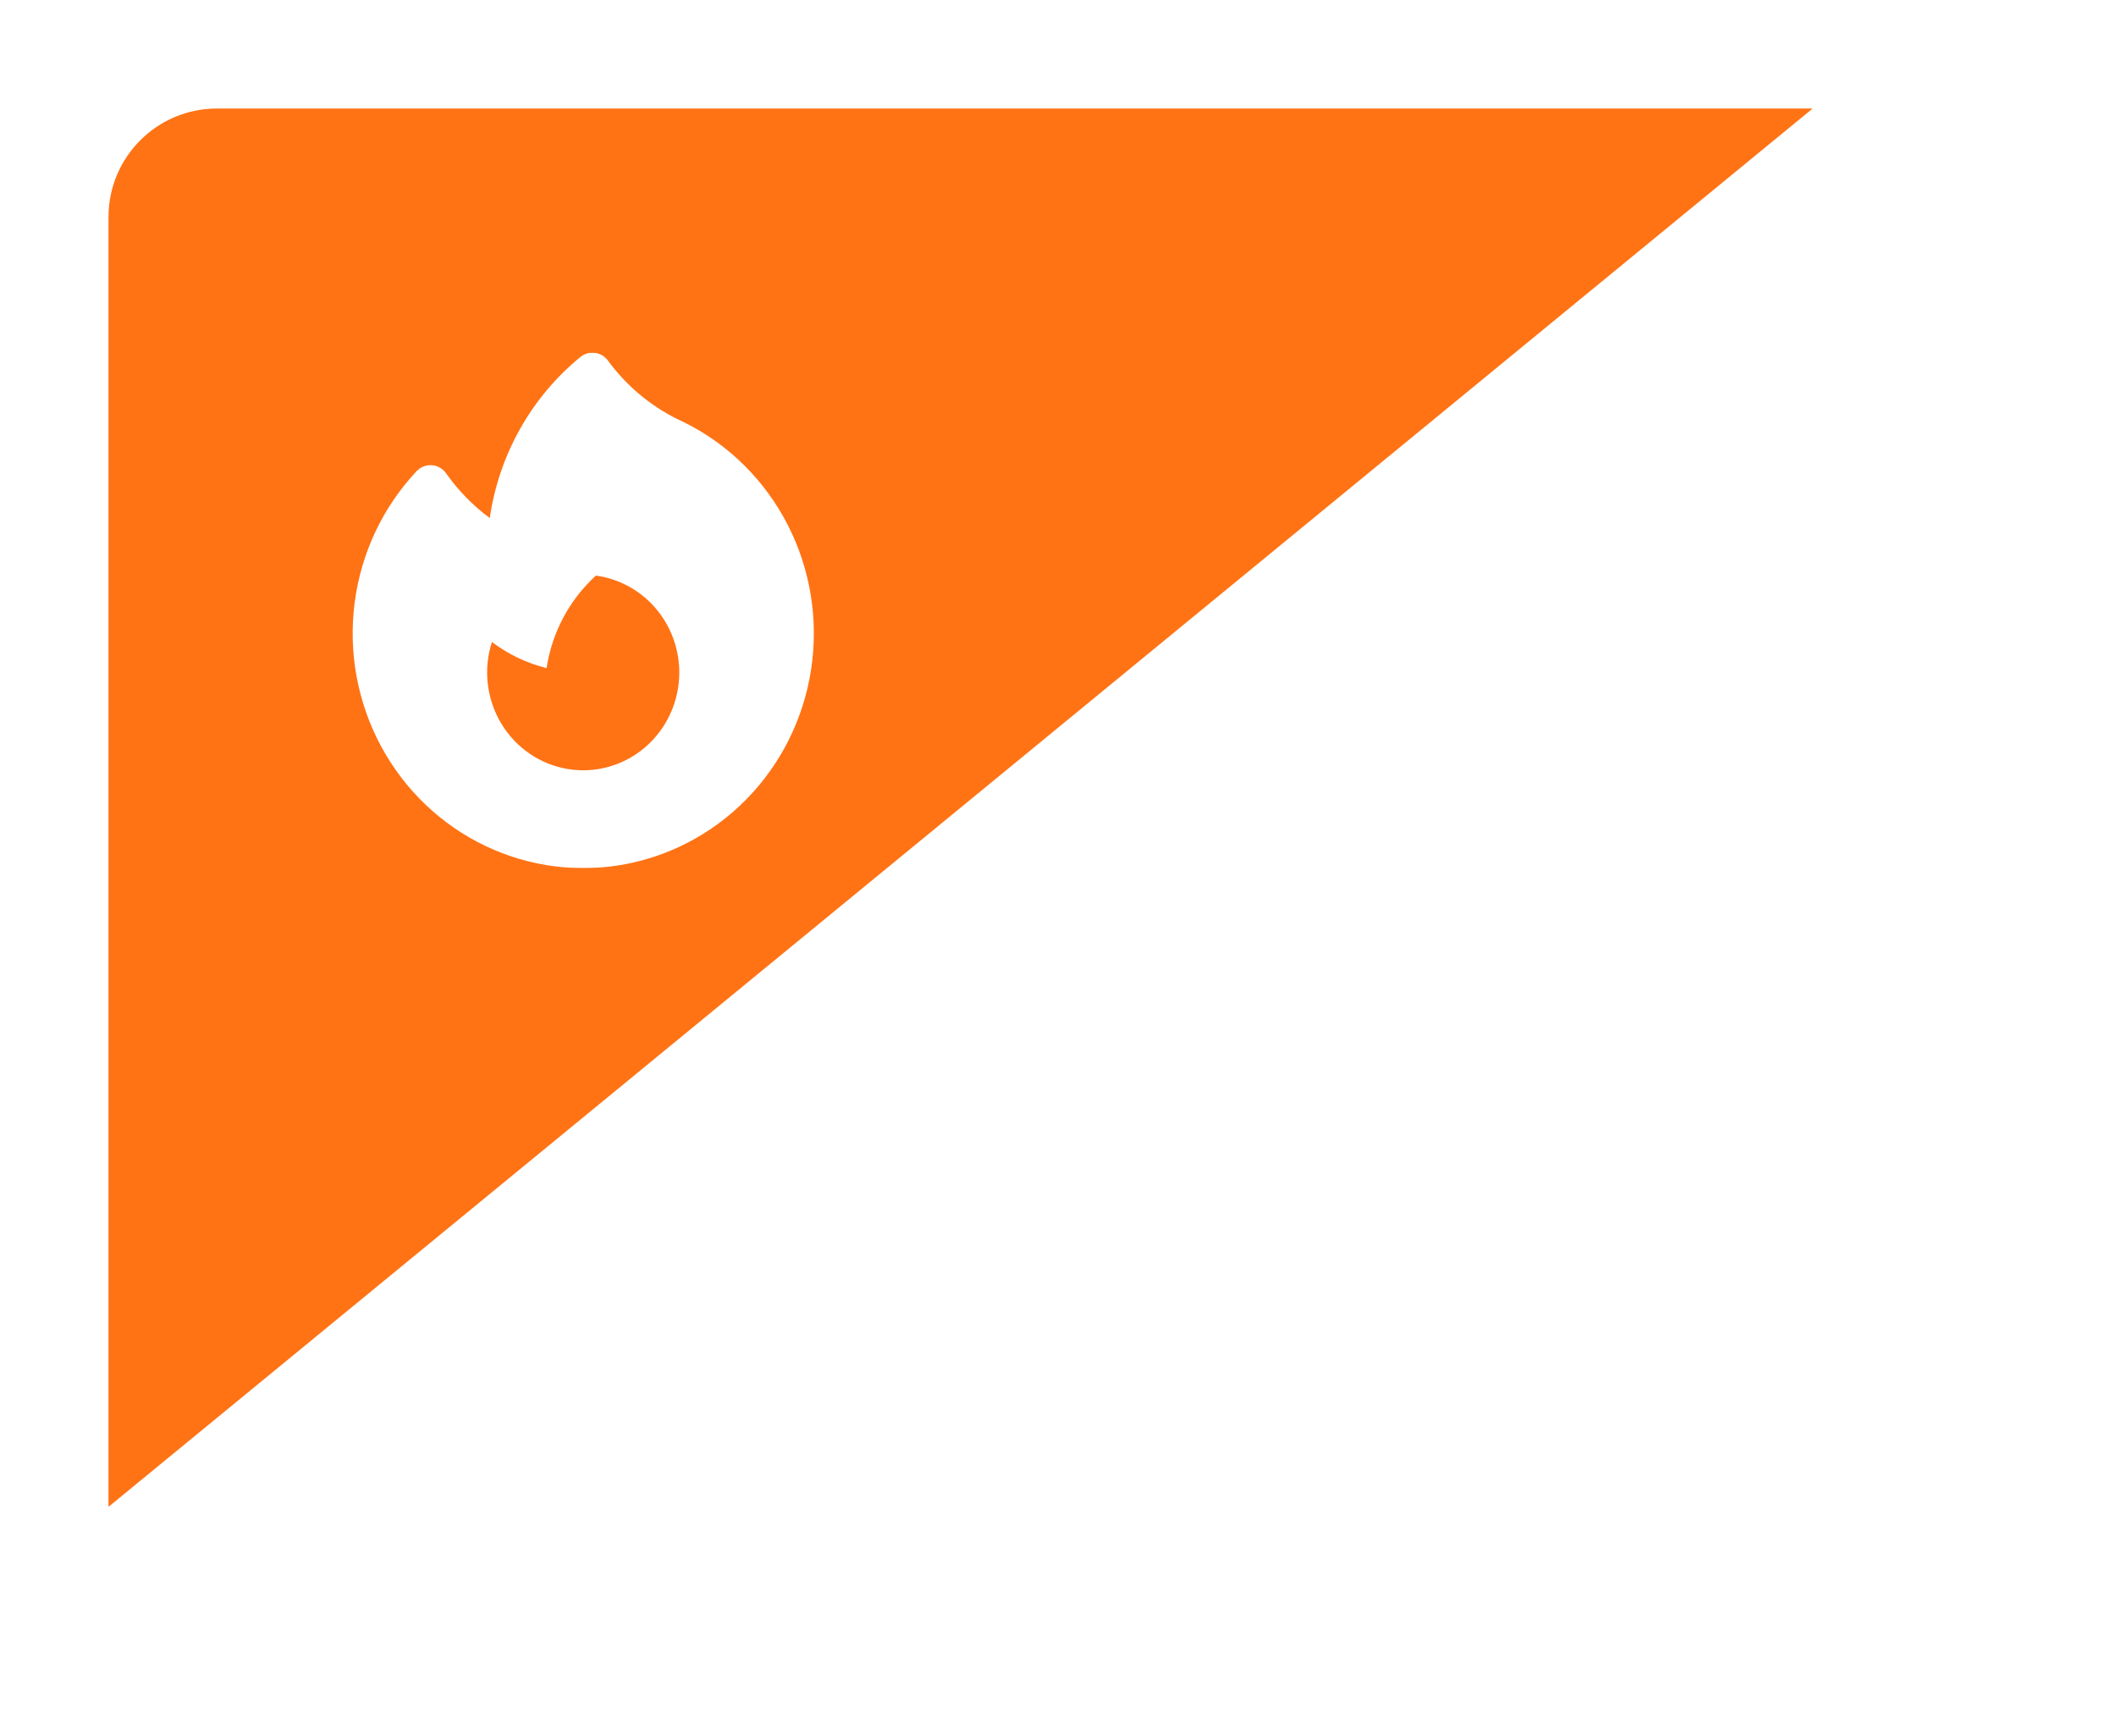
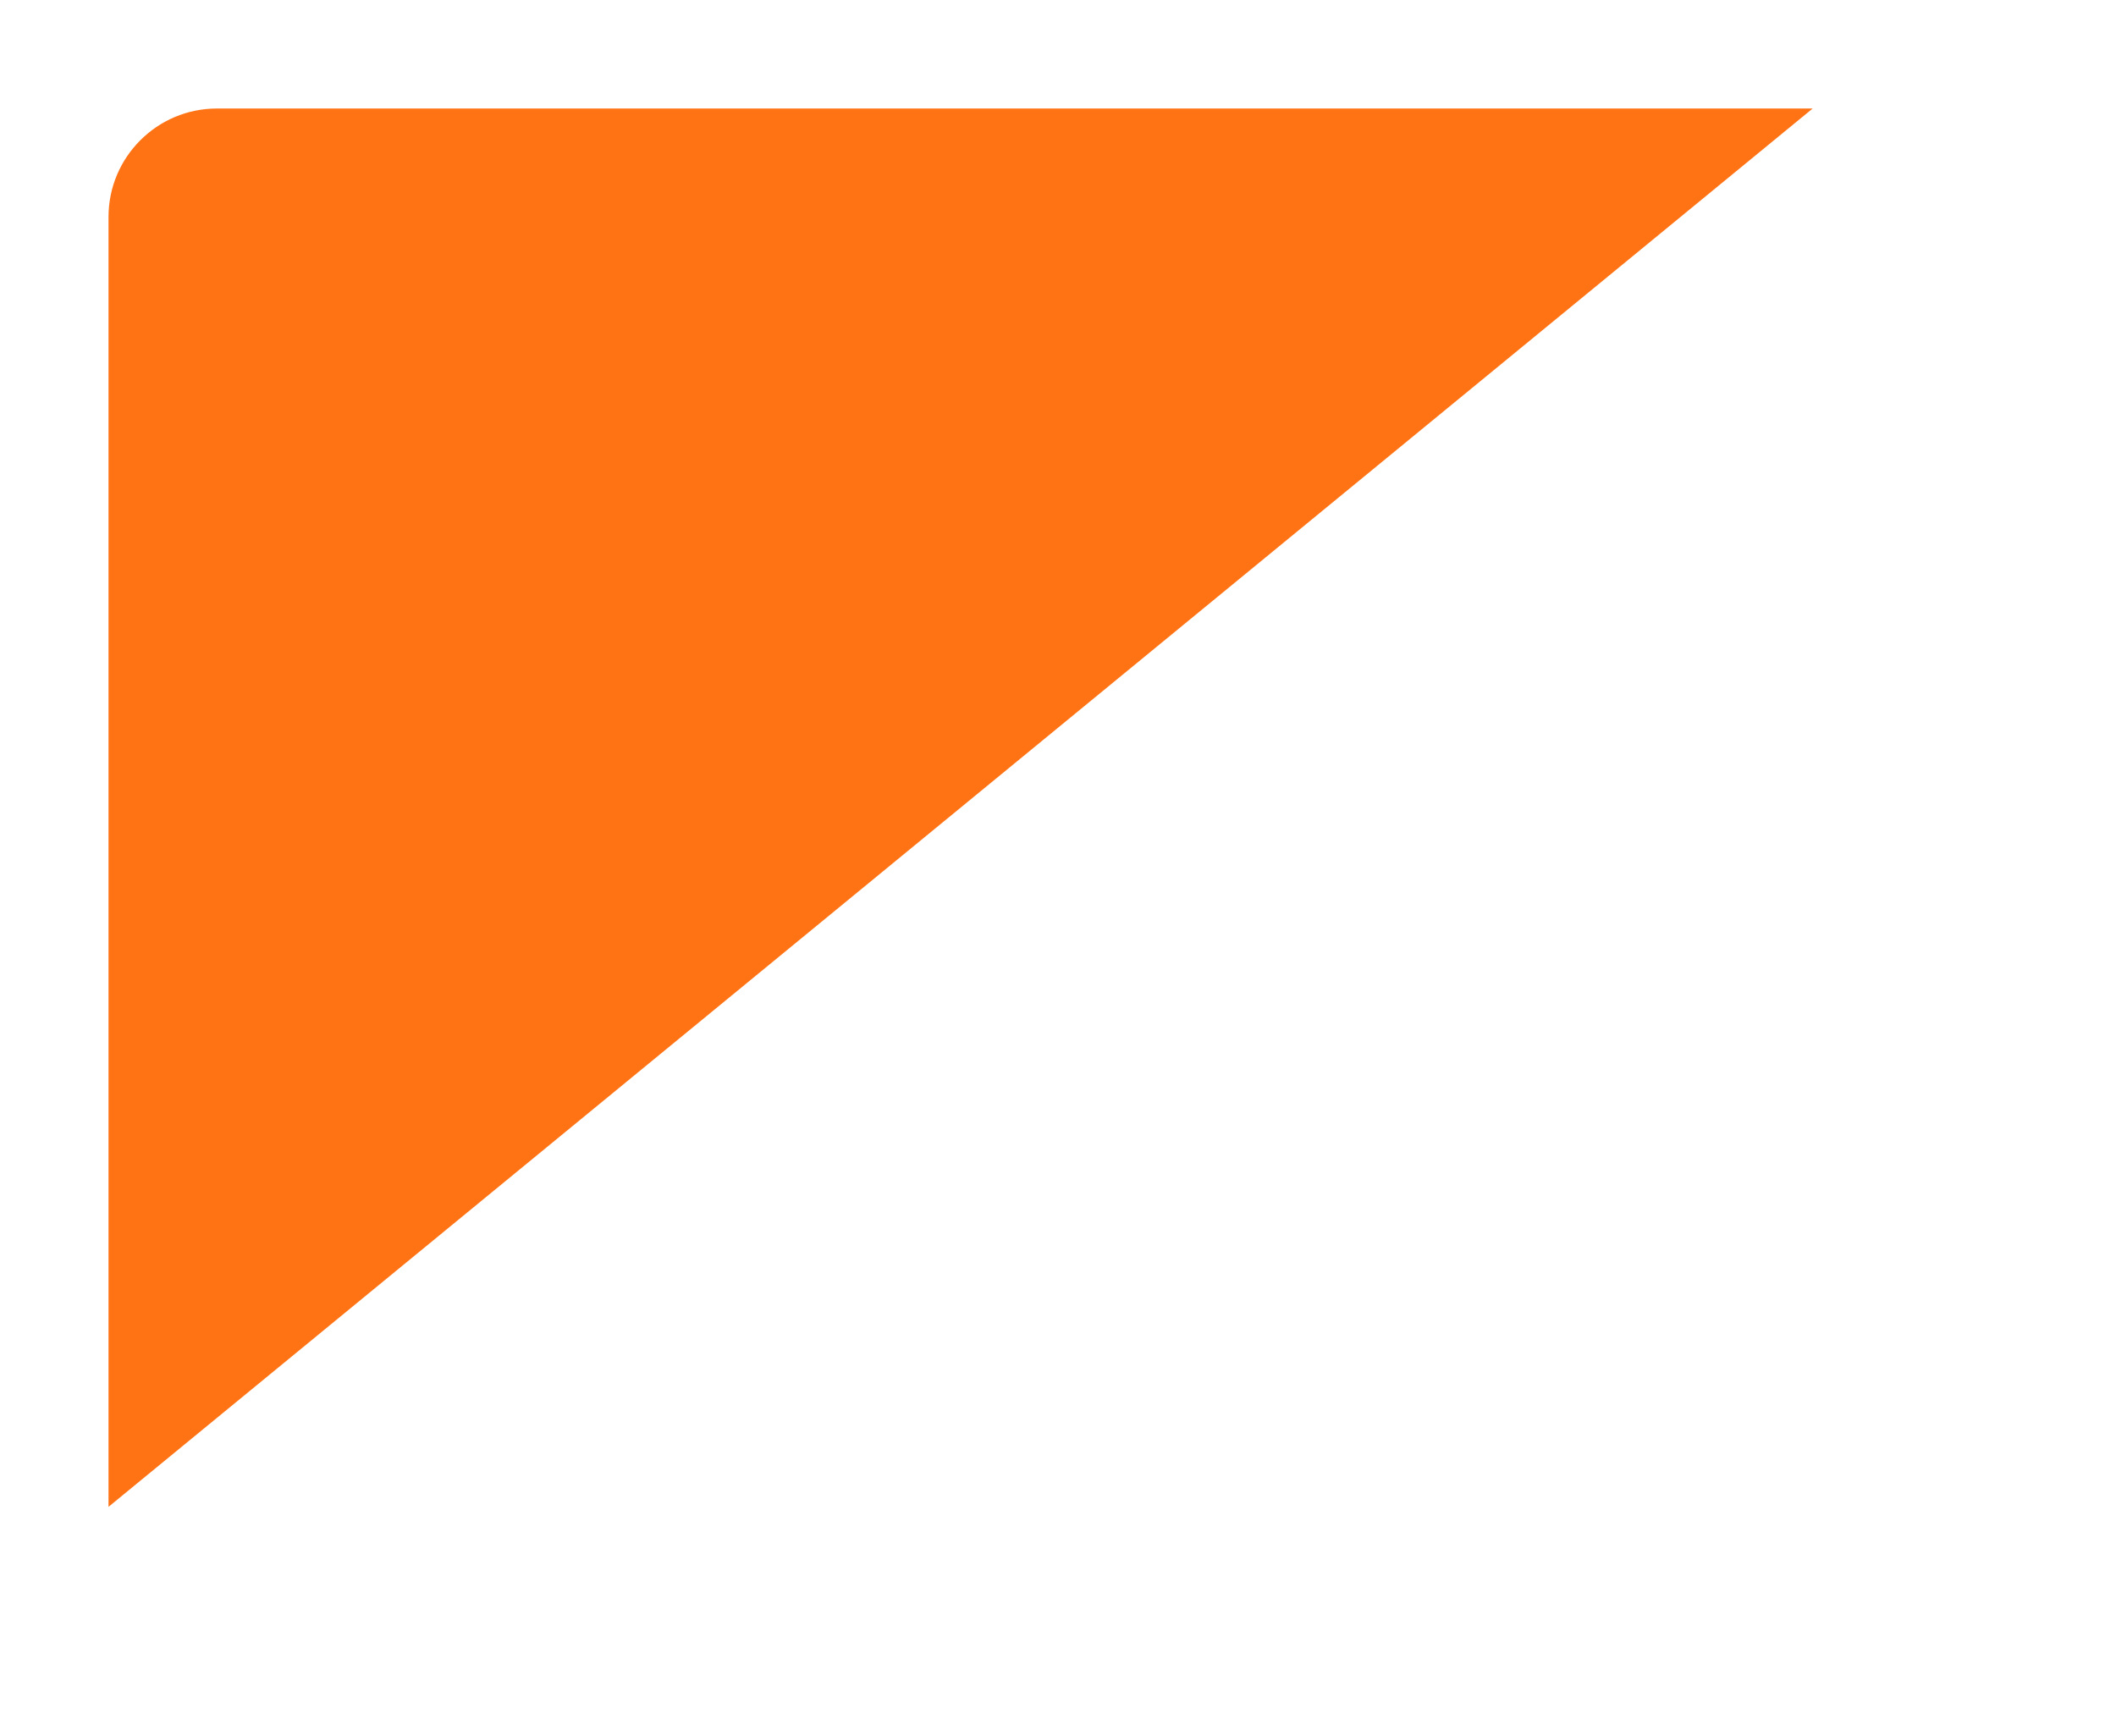
<svg xmlns="http://www.w3.org/2000/svg" width="78" height="64" viewBox="0 0 78 64" fill="none">
  <path d="M8 2H72.409L2 59.772V8C2 4.686 4.686 2 8 2Z" fill="#FF7315" stroke="white" stroke-width="4" />
  <g clip-path="url(#clip0_8009_8087)">
    <g filter="url(#filter0_d_8009_8087)">
      <path fill-rule="evenodd" clip-rule="evenodd" d="M22.408 13.29C22.351 13.212 22.279 13.147 22.197 13.098C22.115 13.049 22.024 13.018 21.929 13.006C21.835 12.993 21.739 13.001 21.648 13.027C21.556 13.053 21.471 13.098 21.396 13.159C19.586 14.638 18.392 16.759 18.054 19.096C17.434 18.638 16.891 18.081 16.444 17.448C16.383 17.361 16.305 17.29 16.214 17.238C16.123 17.186 16.022 17.156 15.918 17.148C15.814 17.14 15.71 17.156 15.613 17.195C15.515 17.233 15.428 17.292 15.356 17.369C14.108 18.697 13.309 20.395 13.073 22.217C12.837 24.038 13.177 25.889 14.043 27.501C14.91 29.113 16.258 30.402 17.892 31.182C19.527 31.962 21.363 32.192 23.134 31.839C24.905 31.485 26.52 30.567 27.745 29.217C28.97 27.867 29.74 26.156 29.945 24.33C30.15 22.505 29.779 20.66 28.885 19.064C27.991 17.467 26.621 16.202 24.974 15.451C23.961 14.95 23.081 14.209 22.408 13.29ZM25.04 24.792C25.04 25.313 24.928 25.828 24.713 26.302C24.498 26.775 24.185 27.195 23.795 27.534C23.405 27.872 22.948 28.12 22.454 28.26C21.961 28.401 21.444 28.431 20.938 28.349C20.432 28.266 19.95 28.073 19.524 27.782C19.099 27.492 18.741 27.111 18.474 26.665C18.208 26.22 18.039 25.721 17.98 25.203C17.921 24.685 17.974 24.16 18.133 23.665C18.727 24.112 19.408 24.444 20.148 24.626C20.349 23.31 20.991 22.106 21.966 21.217C22.817 21.333 23.598 21.759 24.163 22.416C24.729 23.074 25.04 23.918 25.04 24.792Z" fill="white" />
    </g>
  </g>
  <defs>
    <filter id="filter0_d_8009_8087" x="10.1" y="10.1" width="22.8" height="24.8" filterUnits="userSpaceOnUse" color-interpolation-filters="sRGB">
      <feFlood flood-opacity="0" result="BackgroundImageFix" />
      <feColorMatrix in="SourceAlpha" type="matrix" values="0 0 0 0 0 0 0 0 0 0 0 0 0 0 0 0 0 0 127 0" result="hardAlpha" />
      <feOffset />
      <feGaussianBlur stdDeviation="1.45" />
      <feComposite in2="hardAlpha" operator="out" />
      <feColorMatrix type="matrix" values="0 0 0 0 0.742 0 0 0 0 0.145 0 0 0 0 0.145 0 0 0 0.25 0" />
      <feBlend mode="normal" in2="BackgroundImageFix" result="effect1_dropShadow_8009_8087" />
      <feBlend mode="normal" in="SourceGraphic" in2="effect1_dropShadow_8009_8087" result="shape" />
    </filter>
    <clipPath id="clip0_8009_8087">
-       <rect width="19" height="19" fill="white" transform="translate(12 13)" />
-     </clipPath>
+       </clipPath>
  </defs>
</svg>